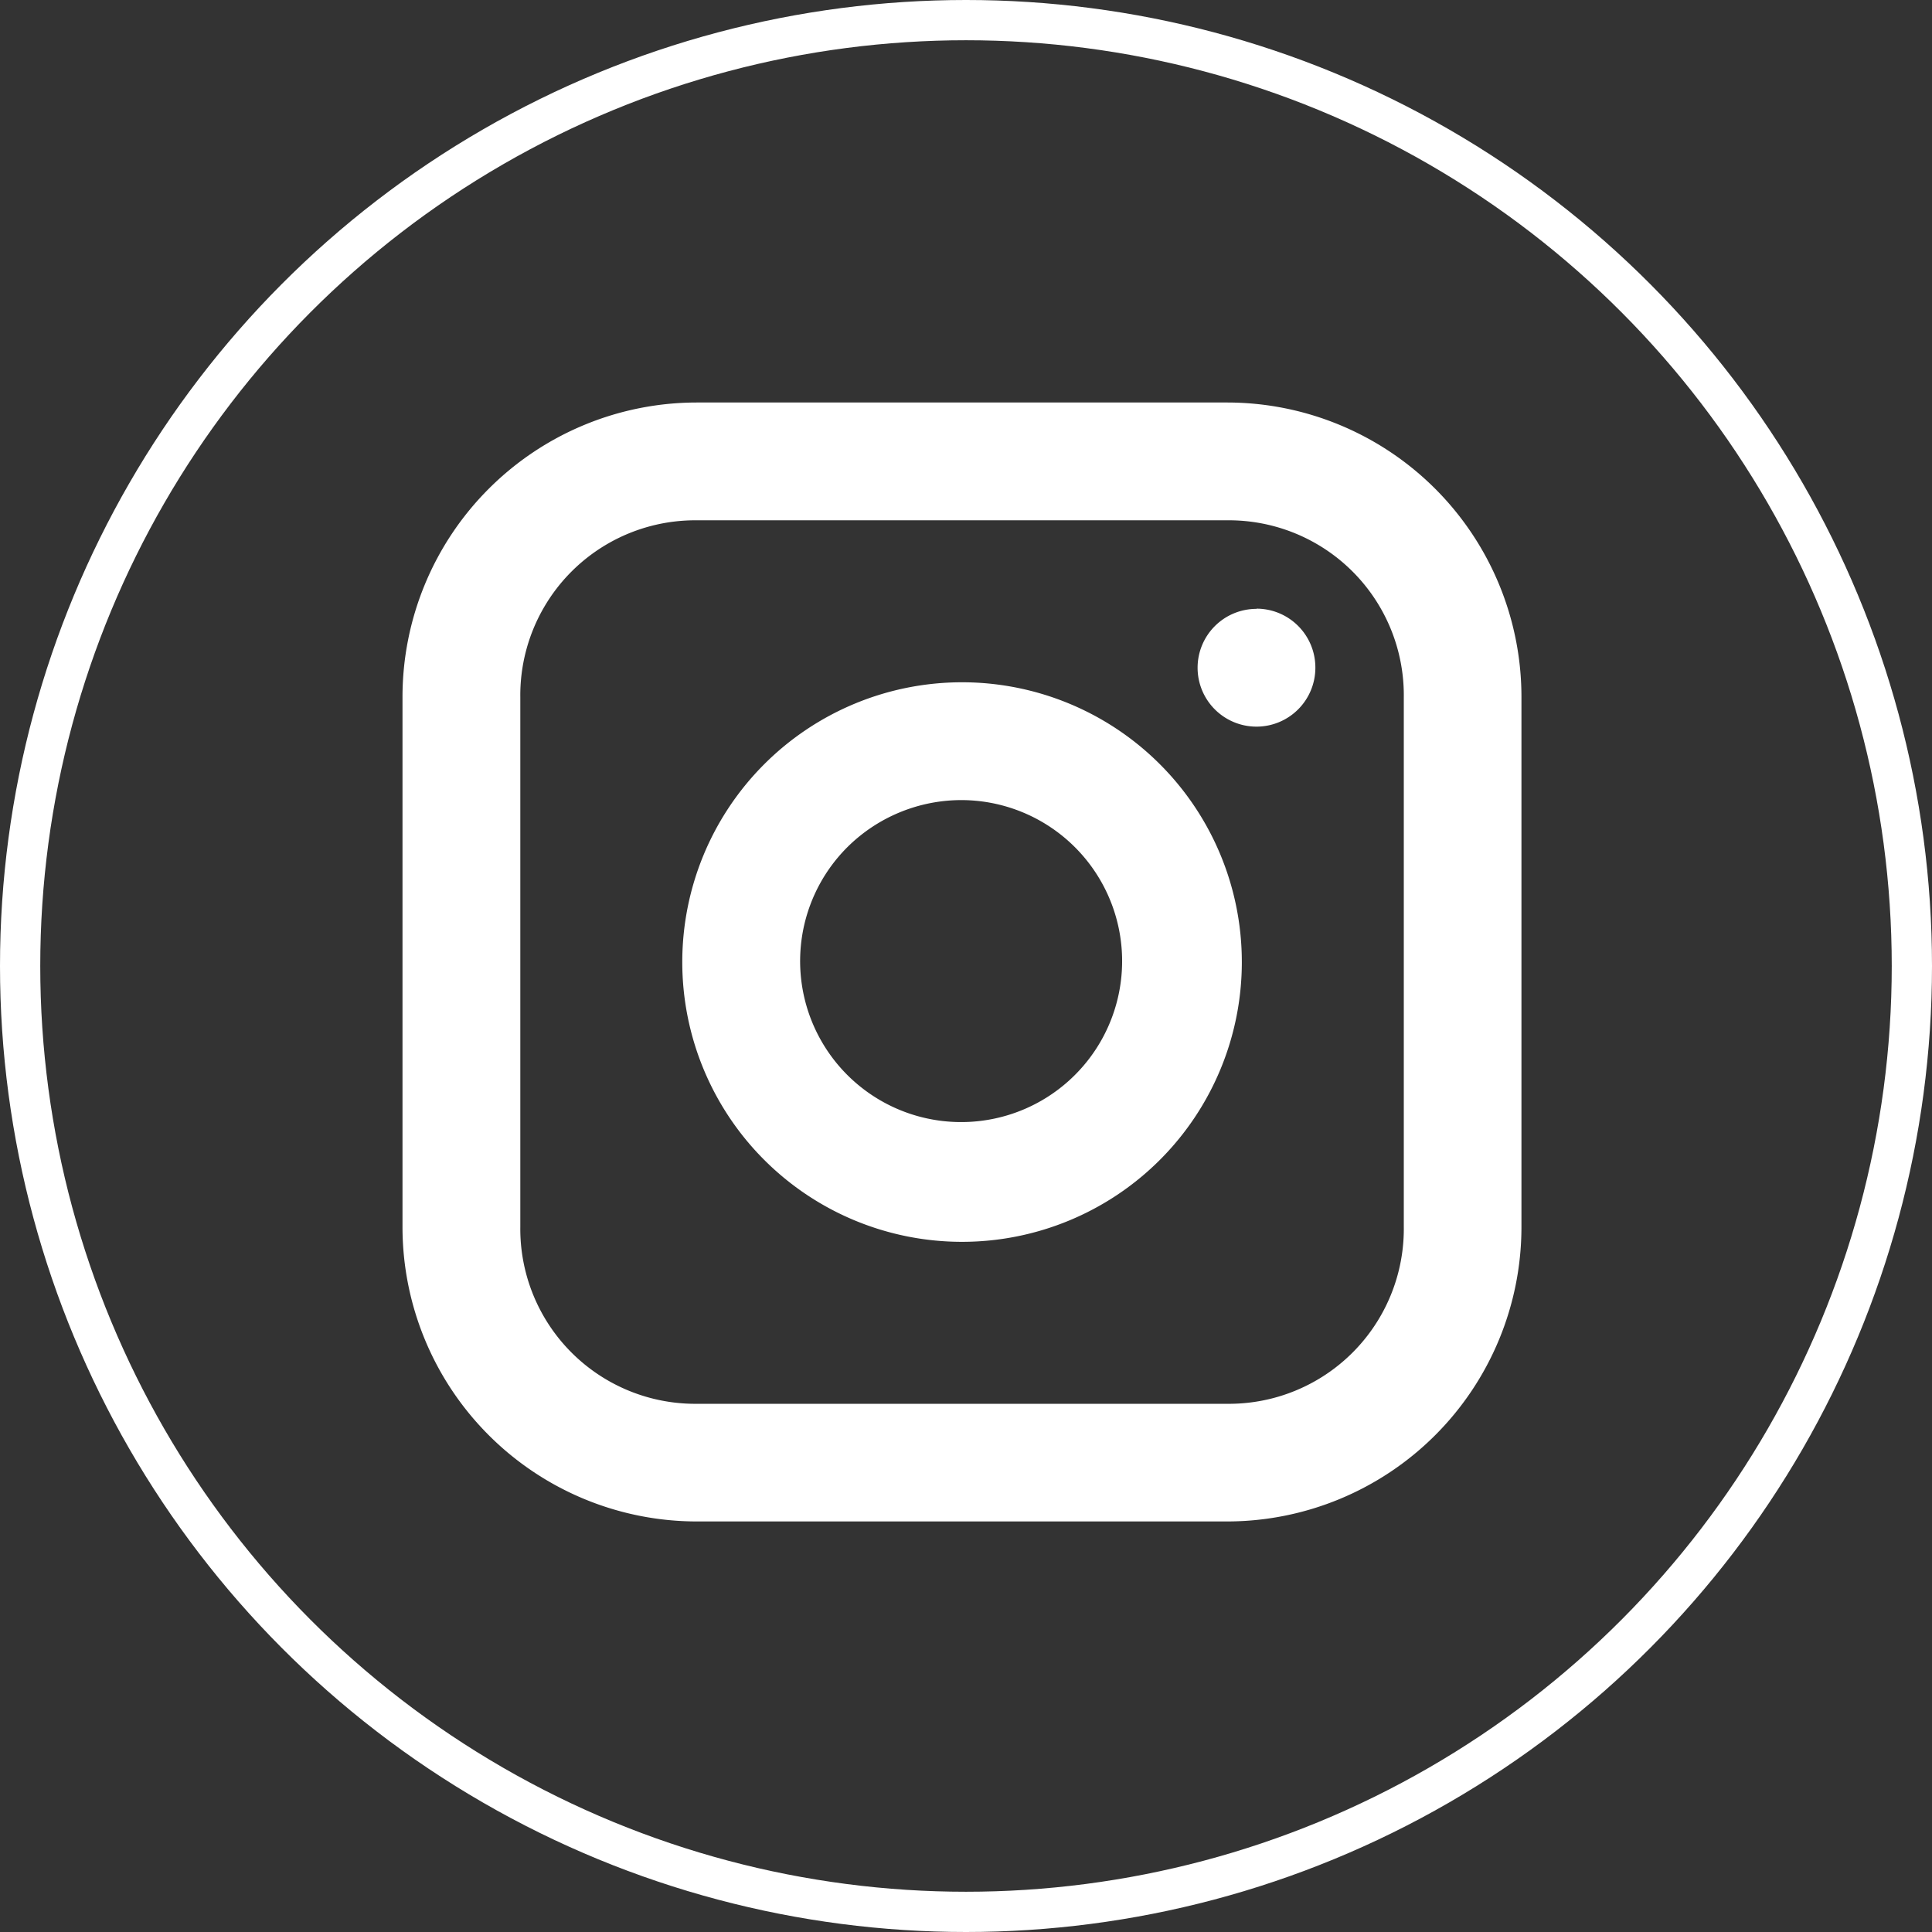
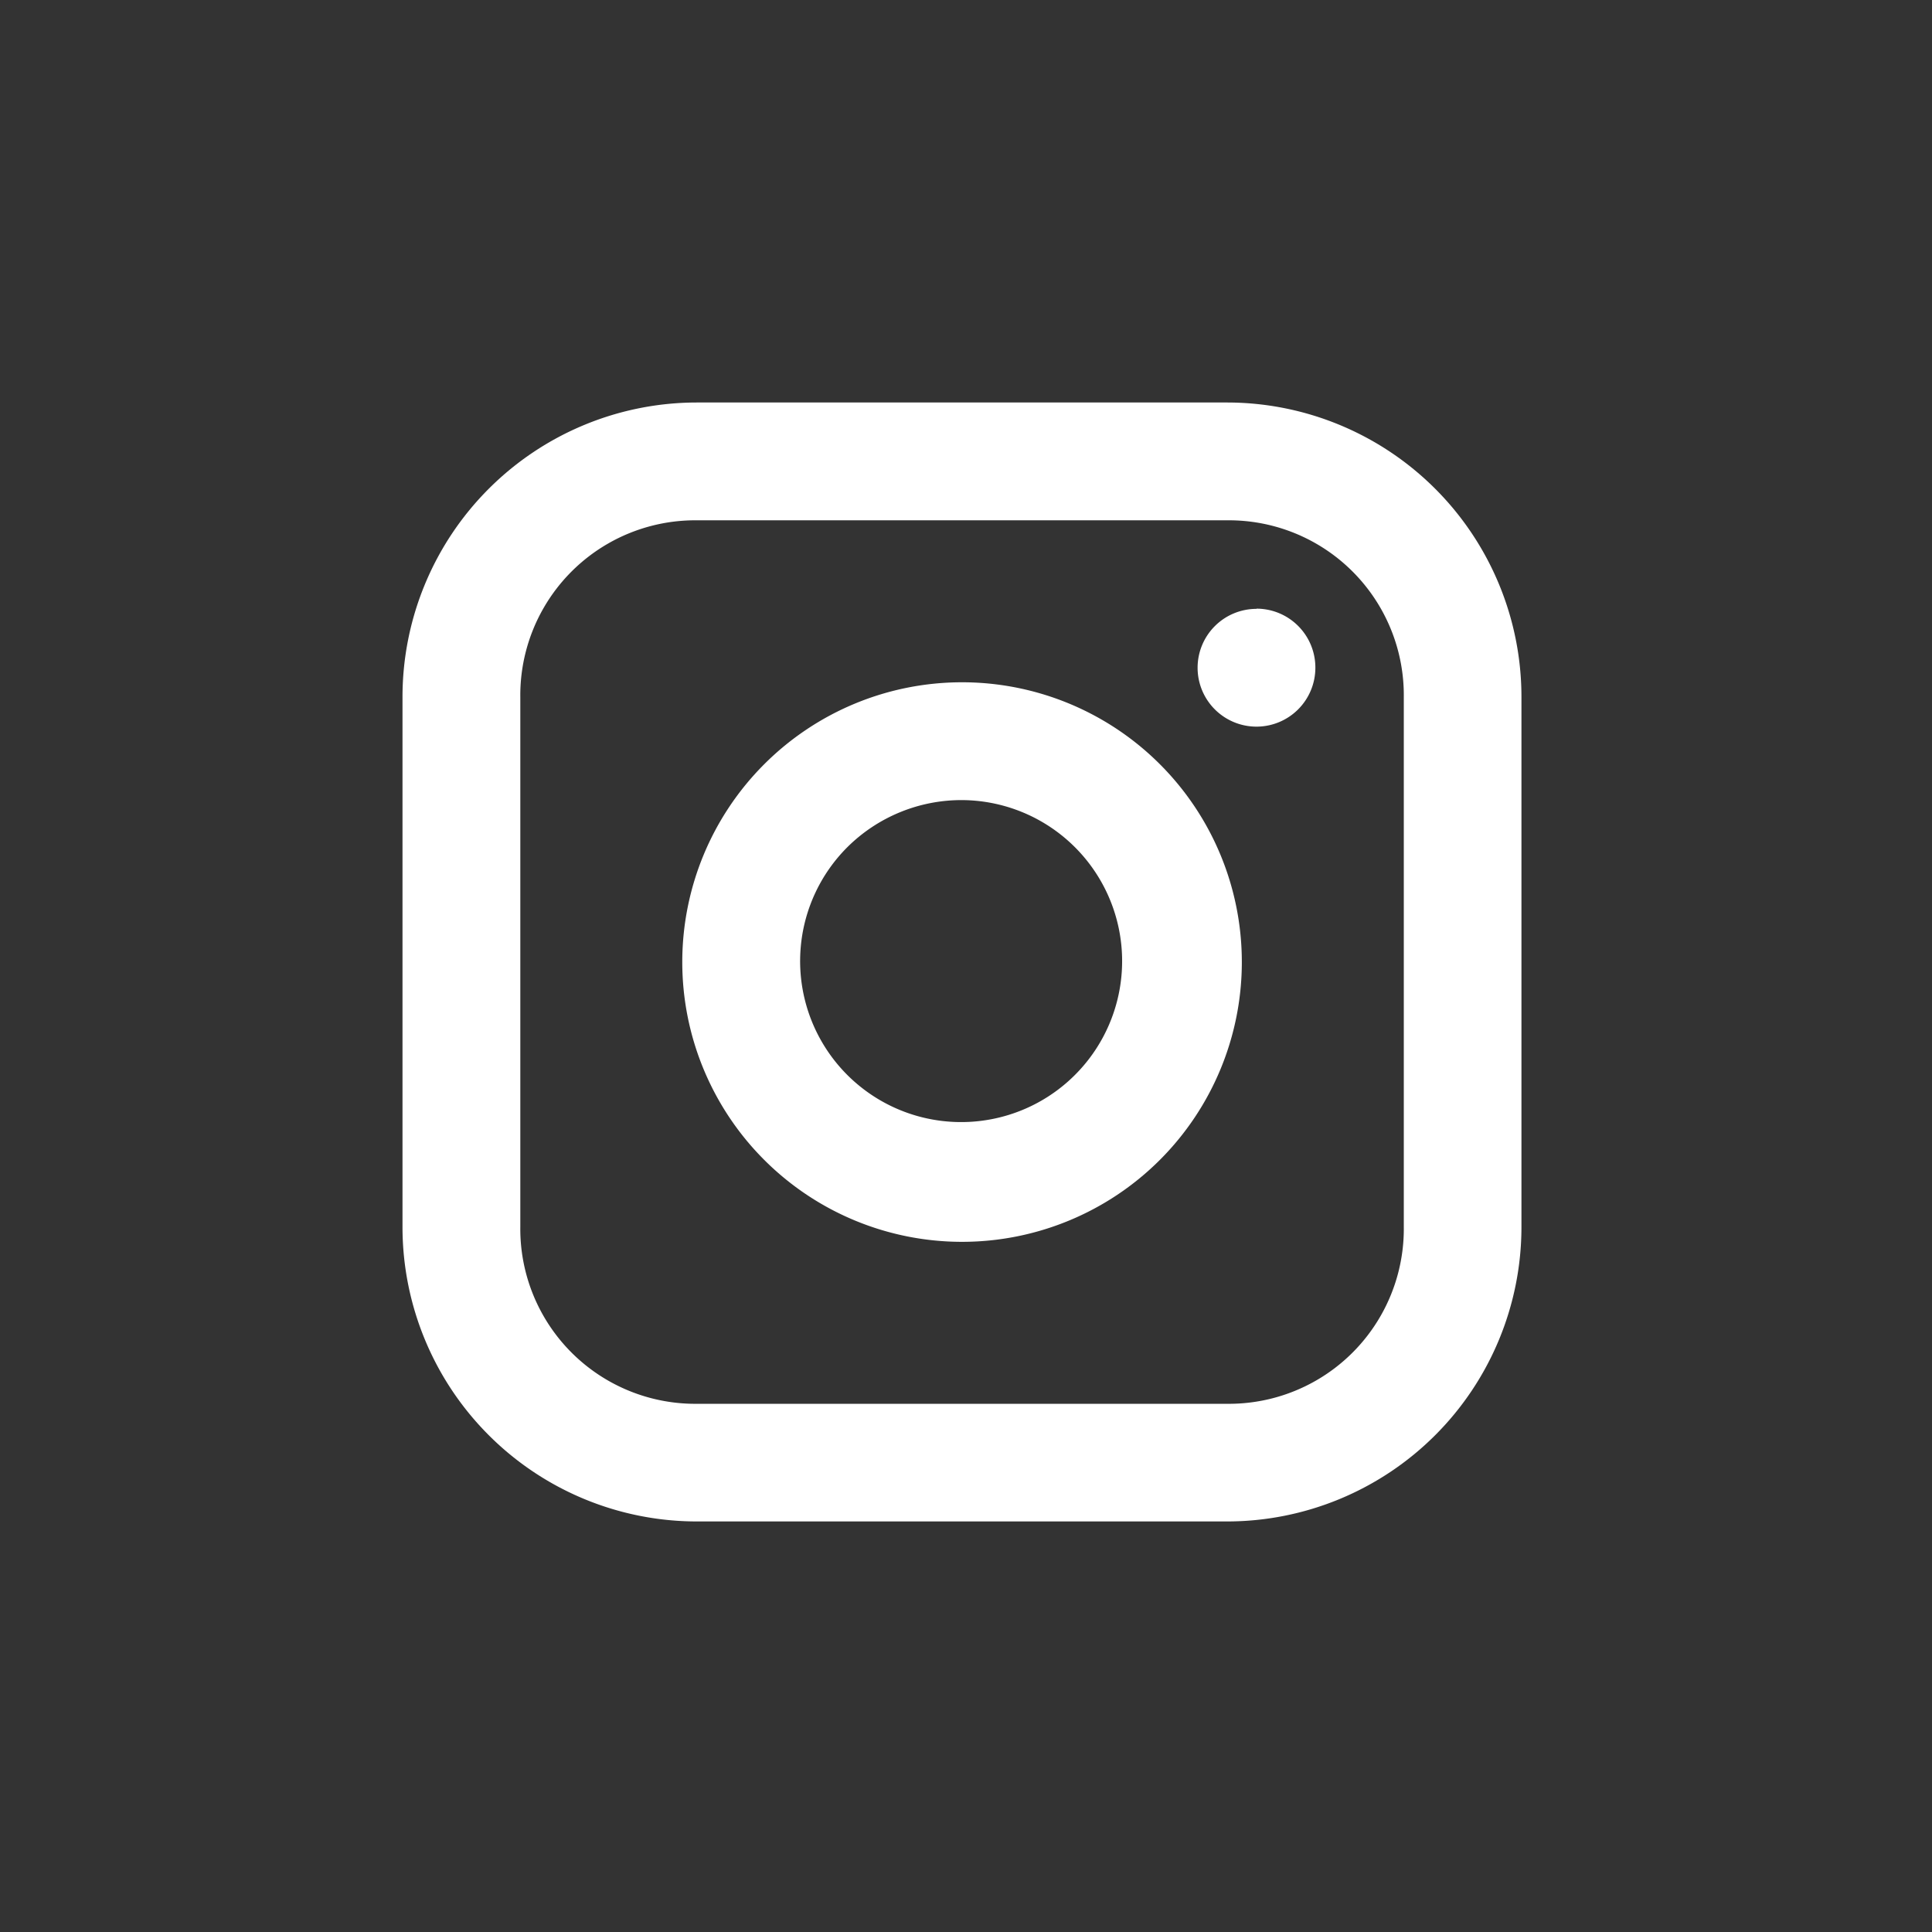
<svg xmlns="http://www.w3.org/2000/svg" viewBox="0 0 48 48">
  <rect x="0" y="0" width="48" height="48" fill="#333333" stroke="none" />
  <g data-name="Symbol 92 – 1">
    <g data-name="Layer 1">
      <path data-name="Path 219" d="M17.317 10A7.317 7.317 0 0 0 10 17.317v13.17a7.317 7.317 0 0 0 7.317 7.313h13.17a7.317 7.317 0 0 0 7.313-7.313v-13.17A7.317 7.317 0 0 0 30.487 10zm0 2.927h13.17a4.346 4.346 0 0 1 4.39 4.39v13.17a4.346 4.346 0 0 1-4.39 4.39h-13.17a4.346 4.346 0 0 1-4.39-4.39v-13.17a4.346 4.346 0 0 1 4.39-4.39zm13.9 2.2a1.463 1.463 0 1 0 1.463 1.463 1.463 1.463 0 0 0-1.461-1.468zM23.9 16.951a6.951 6.951 0 1 0 6.953 6.949 6.951 6.951 0 0 0-6.953-6.949zm0 2.927a4 4 0 1 1-2.85 1.172 4.024 4.024 0 0 1 2.85-1.172z" fill="#fff" />
    </g>
    <g data-name="Ellipse 8" stroke="#fff" fill="none">
-       <circle cx="24" cy="24" r="24" stroke="none" />
-       <circle cx="24" cy="24" r="23.5" />
-     </g>
+       </g>
  </g>
</svg>